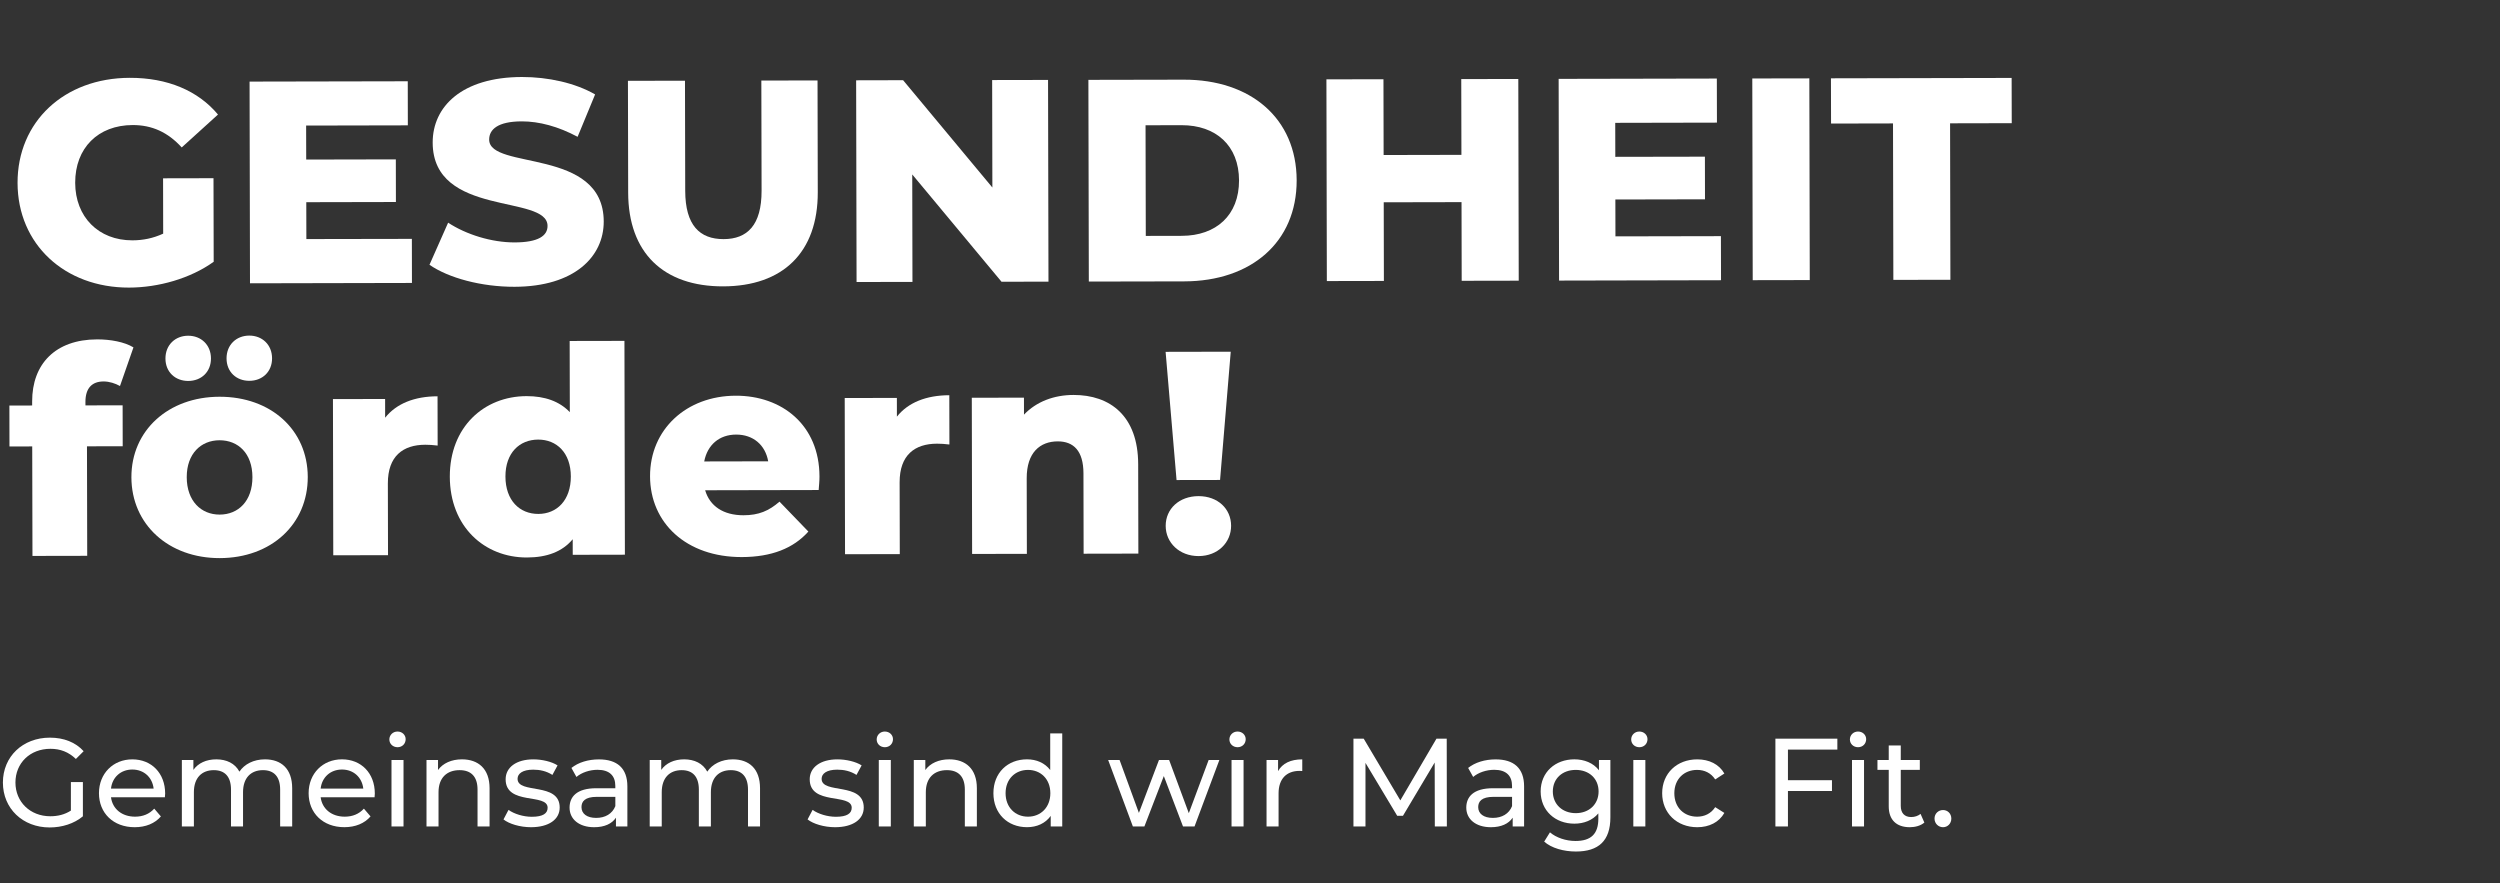
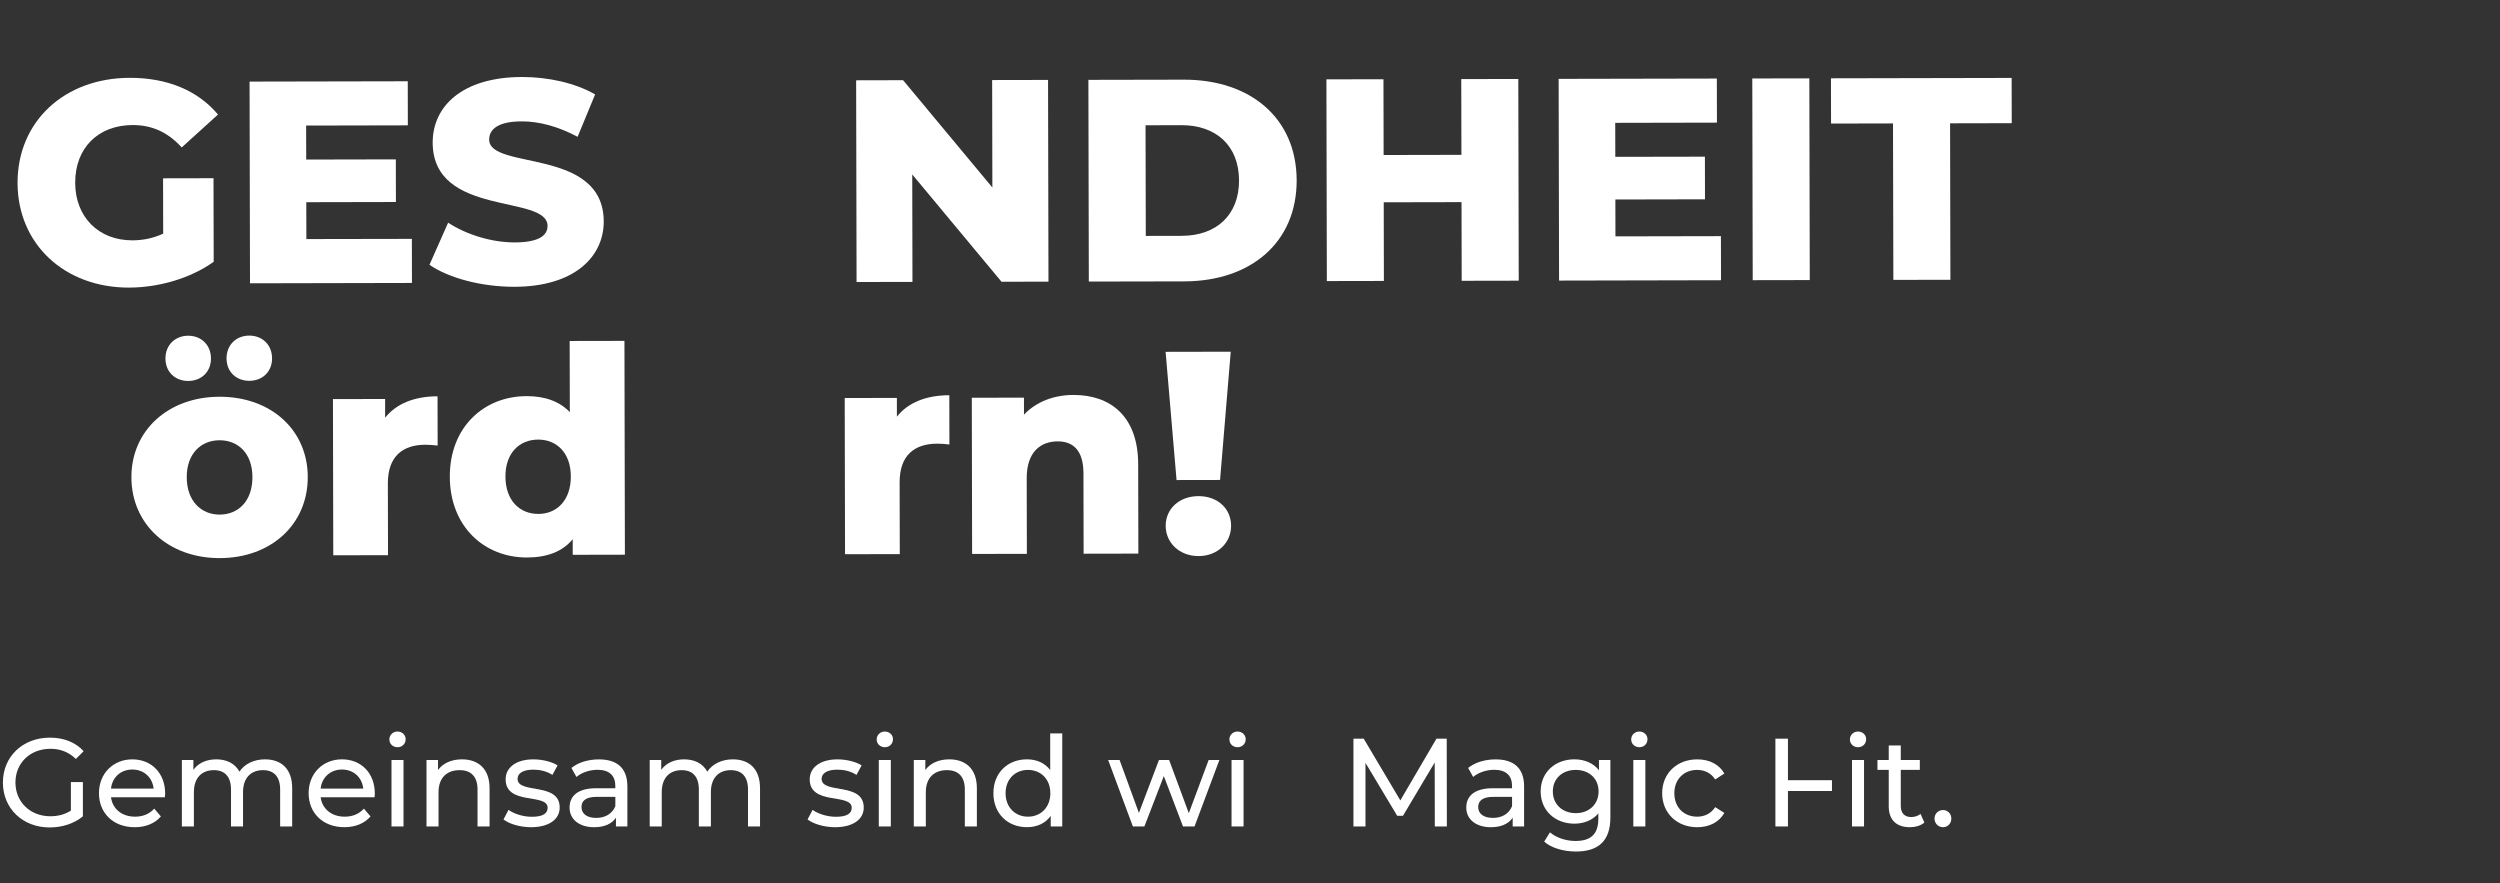
<svg xmlns="http://www.w3.org/2000/svg" version="1.1" id="Ebene_1" x="0px" y="0px" viewBox="0 0 937 331" style="enable-background:new 0 0 937 331;" xml:space="preserve">
  <rect x="0" y="0" width="937" height="331" fill="#333333" stroke="none" />
  <style type="text/css"> .st0{fill:#FFFFFF;} </style>
  <g>
    <path class="st0" d="M61.12,66.83l18.9-0.04l0.07,31.32c-8.74,6.28-20.72,9.66-31.73,9.68C24.27,107.84,6.63,91.57,6.58,68.57 s17.52-39.35,42.04-39.4c14.15-0.03,25.61,4.81,33.08,13.76L68.11,55.26c-5.2-5.71-11.14-8.4-18.38-8.39 c-12.96,0.03-21.58,8.58-21.55,21.65c0.03,12.74,8.69,21.58,21.43,21.56c4-0.01,7.77-0.77,11.55-2.51L61.12,66.83z" />
    <path class="st0" d="M154.37,89.53l0.03,16.52l-60.7,0.13l-0.16-75.6l59.29-0.12l0.03,16.52l-38.12,0.08l0.03,12.74l33.59-0.07 l0.03,15.98l-33.59,0.07l0.03,13.82L154.37,89.53z" />
    <path class="st0" d="M160.97,99.24l6.99-15.78c6.71,4.41,16.22,7.42,24.96,7.4c8.86-0.02,12.31-2.51,12.3-6.18 c-0.02-11.99-42.99-3.15-43.05-31.23c-0.03-13.5,10.96-24.54,33.43-24.59c9.83-0.02,19.99,2.23,27.45,6.53l-6.56,15.89 c-7.24-3.87-14.38-5.8-20.96-5.79c-8.96,0.02-12.2,3.05-12.19,6.83c0.02,11.56,42.88,2.83,42.94,30.69 c0.03,13.18-10.96,24.43-33.43,24.48C180.43,107.52,168.11,104.19,160.97,99.24z" />
-     <path class="st0" d="M235.44,72.19l-0.09-41.9l21.38-0.04l0.09,41.26c0.03,12.96,5.44,18.13,14.4,18.11 c8.86-0.02,14.25-5.21,14.22-18.17l-0.09-41.26l21.06-0.04l0.09,41.9c0.05,22.57-13.1,35.23-35.46,35.28 C248.69,107.38,235.48,94.77,235.44,72.19z" />
    <path class="st0" d="M392.81,29.96l0.16,75.6l-17.6,0.04l-33.46-40.22l0.08,40.28l-20.95,0.04l-0.16-75.6l17.6-0.04l33.46,40.22 l-0.08-40.28L392.81,29.96z" />
    <path class="st0" d="M407.93,29.93l35.75-0.07c25.06-0.05,42.26,14.49,42.31,37.71c0.05,23.22-17.09,37.84-42.15,37.89l-35.75,0.07 L407.93,29.93z M442.94,88.39c12.85-0.03,21.48-7.71,21.45-20.78s-8.68-20.72-21.54-20.69l-13.5,0.03l0.09,41.47L442.94,88.39z" />
    <path class="st0" d="M569.06,29.6l0.16,75.6l-21.38,0.04l-0.06-29.48l-29.16,0.06l0.06,29.48l-21.38,0.04l-0.16-75.6l21.38-0.04 l0.06,28.4l29.16-0.06l-0.06-28.4L569.06,29.6z" />
    <path class="st0" d="M645,88.51l0.04,16.52l-60.7,0.13l-0.16-75.6l59.29-0.12l0.04,16.52l-38.12,0.08l0.03,12.74L639,58.72 l0.03,15.98l-33.59,0.07l0.03,13.82L645,88.51z" />
    <path class="st0" d="M656.76,29.41l21.38-0.04l0.16,75.6l-21.38,0.04L656.76,29.41z" />
    <path class="st0" d="M709.5,46.26l-23.22,0.05l-0.04-16.96l67.72-0.14l0.04,16.96l-23.11,0.05l0.12,58.64l-21.38,0.04L709.5,46.26z " />
-     <path class="st0" d="M32.03,151.94l13.93-0.03l0.03,15.34l-13.39,0.03l0.09,41.04l-20.52,0.04l-0.09-41.04l-8.53,0.02L3.52,152 l8.53-0.02l0-1.51c-0.03-14.04,8.7-23.24,24.36-23.27c4.97-0.01,10.26,0.95,13.61,3l-5.05,14.48c-1.73-0.97-4-1.72-6.16-1.71 c-4.32,0.01-6.8,2.5-6.79,7.68L32.03,151.94z" />
    <path class="st0" d="M49.25,178.9c-0.04-17.6,13.87-30.16,32.99-30.2c19.33-0.04,33.07,12.46,33.11,30.06 c0.04,17.71-13.65,30.38-32.98,30.42C63.25,209.22,49.29,196.61,49.25,178.9z M62.01,134.38c-0.01-5.08,3.65-8.54,8.51-8.55 c4.86-0.01,8.54,3.44,8.55,8.51c0.01,5.08-3.65,8.43-8.51,8.44C65.7,142.79,62.02,139.46,62.01,134.38z M94.61,178.81 c-0.02-8.86-5.32-13.81-12.34-13.8c-6.91,0.01-12.3,4.99-12.28,13.85c0.02,8.96,5.43,14.03,12.34,14.01 C89.35,192.86,94.63,187.77,94.61,178.81z M84.91,134.33c-0.01-5.08,3.65-8.54,8.51-8.55c4.86-0.01,8.54,3.44,8.55,8.51 s-3.65,8.43-8.51,8.44C88.6,142.75,84.92,139.41,84.91,134.33z" />
    <path class="st0" d="M163.99,148.53l0.04,18.47c-1.84-0.21-3.13-0.32-4.65-0.31c-8.32,0.02-14.03,4.24-14.01,14.5l0.06,26.89 l-20.52,0.04l-0.12-58.54l19.55-0.04l0.01,7.02C148.56,151.26,155.35,148.55,163.99,148.53z" />
    <path class="st0" d="M234.04,127.76l0.17,80.14l-19.55,0.04l-0.01-5.83c-3.88,4.65-9.6,6.82-17.16,6.84 c-15.98,0.03-28.86-11.6-28.9-30.29c-0.04-18.58,12.79-30.16,28.77-30.19c6.8-0.01,12.32,1.92,16.21,6.01l-0.06-26.68 L234.04,127.76z M213.95,178.56c-0.02-8.86-5.32-13.81-12.23-13.8c-7.02,0.01-12.3,4.99-12.28,13.85 c0.02,8.96,5.32,14.03,12.34,14.01C208.69,192.61,213.97,187.52,213.95,178.56z" />
-     <path class="st0" d="M306.84,183.66l-42.55,0.09c1.74,5.94,6.82,9.38,14.38,9.37c5.72-0.01,9.5-1.64,13.49-5.1l10.82,11.21 c-5.6,6.28-13.8,9.53-24.93,9.56c-20.84,0.04-34.37-12.78-34.41-30.28c-0.04-17.6,13.65-30.16,32.12-30.2 c17.28-0.04,31.34,10.95,31.38,30.28C307.16,180.09,306.95,182.04,306.84,183.66z M263.94,172.95l23.98-0.05 c-1.09-6.15-5.64-10.03-12.01-10.02C269.54,162.89,265.12,166.79,263.94,172.95z" />
    <path class="st0" d="M355.8,148.13l0.04,18.47c-1.84-0.21-3.13-0.32-4.65-0.31c-8.32,0.02-14.03,4.24-14.01,14.5l0.06,26.89 l-20.52,0.04l-0.12-58.54l19.55-0.04l0.01,7.02C340.36,150.86,347.16,148.15,355.8,148.13z" />
    <path class="st0" d="M426.59,174.01l0.07,33.48l-20.52,0.04l-0.06-30.13c-0.02-8.42-3.7-11.98-9.64-11.97 c-6.59,0.01-11.66,4.13-11.63,13.85l0.06,28.3l-20.52,0.04l-0.12-58.54l19.55-0.04l0.01,6.37c4.63-4.87,11.22-7.37,18.56-7.38 C416.06,148.01,426.56,155.87,426.59,174.01z" />
    <path class="st0" d="M436.87,131.87l24.41-0.05l-4,48.07l-16.31,0.03L436.87,131.87z M436.9,197.1 c-0.01-6.37,5.05-11.13,12.29-11.15c7.24-0.01,12.21,4.73,12.23,11.1c0.01,6.26-4.94,11.35-12.18,11.37 C442,208.43,436.91,203.37,436.9,197.1z" />
  </g>
  <g> </g>
  <g>
    <path class="st0" d="M26.56,293.12h4.51v12.83c-3.29,2.77-7.85,4.18-12.45,4.18c-10.1,0-17.53-7.1-17.53-16.83 s7.43-16.83,17.62-16.83c5.22,0,9.63,1.74,12.64,5.08l-2.91,2.91c-2.73-2.63-5.83-3.81-9.54-3.81c-7.61,0-13.11,5.31-13.11,12.64 c0,7.24,5.5,12.64,13.07,12.64c2.77,0,5.36-0.61,7.71-2.12V293.12z" />
    <path class="st0" d="M61.8,298.81H41.6c0.56,4.37,4.09,7.28,9.02,7.28c2.91,0,5.36-0.99,7.19-3.01L60.3,306 c-2.26,2.63-5.69,4.04-9.82,4.04c-8.04,0-13.39-5.31-13.39-12.74c0-7.38,5.31-12.69,12.5-12.69s12.31,5.17,12.31,12.83 C61.9,297.82,61.85,298.38,61.8,298.81z M41.6,295.56h15.98c-0.47-4.18-3.62-7.14-7.99-7.14C45.26,288.42,42.07,291.33,41.6,295.56 z" />
    <path class="st0" d="M109.51,295.42v14.33H105v-13.82c0-4.89-2.35-7.28-6.44-7.28c-4.51,0-7.47,2.87-7.47,8.27v12.83h-4.51v-13.82 c0-4.89-2.35-7.28-6.44-7.28c-4.51,0-7.47,2.87-7.47,8.27v12.83h-4.51v-24.91h4.32v3.71c1.79-2.54,4.84-3.95,8.6-3.95 c3.81,0,7,1.5,8.65,4.61c1.88-2.82,5.36-4.61,9.59-4.61C105.37,284.61,109.51,288.09,109.51,295.42z" />
    <path class="st0" d="M140.39,298.81h-20.21c0.56,4.37,4.09,7.28,9.02,7.28c2.91,0,5.36-0.99,7.19-3.01l2.49,2.91 c-2.26,2.63-5.69,4.04-9.82,4.04c-8.04,0-13.39-5.31-13.39-12.74c0-7.38,5.31-12.69,12.5-12.69s12.31,5.17,12.31,12.83 C140.48,297.82,140.43,298.38,140.39,298.81z M120.18,295.56h15.98c-0.47-4.18-3.62-7.14-7.99-7.14 C123.84,288.42,120.65,291.33,120.18,295.56z" />
    <path class="st0" d="M145.93,277.14c0-1.64,1.32-2.96,3.06-2.96c1.74,0,3.05,1.27,3.05,2.87c0,1.69-1.27,3.01-3.05,3.01 C147.25,280.05,145.93,278.79,145.93,277.14z M146.73,284.85h4.51v24.91h-4.51V284.85z" />
    <path class="st0" d="M183.49,295.42v14.33h-4.51v-13.82c0-4.89-2.44-7.28-6.72-7.28c-4.79,0-7.9,2.87-7.9,8.27v12.83h-4.51v-24.91 h4.32v3.76c1.83-2.54,5.03-4,8.98-4C179.21,284.61,183.49,288.09,183.49,295.42z" />
    <path class="st0" d="M188.71,307.12l1.88-3.57c2.11,1.5,5.5,2.58,8.74,2.58c4.18,0,5.92-1.27,5.92-3.38 c0-5.59-15.74-0.75-15.74-10.67c0-4.46,3.99-7.47,10.39-7.47c3.24,0,6.91,0.85,9.07,2.26l-1.93,3.57 c-2.26-1.46-4.75-1.97-7.19-1.97c-3.95,0-5.87,1.46-5.87,3.43c0,5.87,15.79,1.08,15.79,10.76c0,4.51-4.14,7.38-10.76,7.38 C194.86,310.04,190.77,308.77,188.71,307.12z" />
    <path class="st0" d="M235.14,294.72v15.04h-4.28v-3.29c-1.5,2.26-4.28,3.57-8.18,3.57c-5.64,0-9.21-3.01-9.21-7.33 c0-3.99,2.58-7.28,10.01-7.28h7.14v-0.89c0-3.81-2.21-6.02-6.67-6.02c-2.96,0-5.97,1.03-7.9,2.68l-1.88-3.38 c2.58-2.07,6.3-3.2,10.29-3.2C231.29,284.61,235.14,287.9,235.14,294.72z M230.63,302.14v-3.48h-6.96c-4.46,0-5.73,1.74-5.73,3.85 c0,2.49,2.07,4.04,5.5,4.04C226.82,306.56,229.5,305.01,230.63,302.14z" />
    <path class="st0" d="M284.86,295.42v14.33h-4.51v-13.82c0-4.89-2.35-7.28-6.44-7.28c-4.51,0-7.47,2.87-7.47,8.27v12.83h-4.51 v-13.82c0-4.89-2.35-7.28-6.44-7.28c-4.51,0-7.47,2.87-7.47,8.27v12.83h-4.51v-24.91h4.32v3.71c1.79-2.54,4.84-3.95,8.6-3.95 c3.81,0,7,1.5,8.65,4.61c1.88-2.82,5.36-4.61,9.59-4.61C280.73,284.61,284.86,288.09,284.86,295.42z" />
    <path class="st0" d="M302.68,307.12l1.88-3.57c2.12,1.5,5.5,2.58,8.74,2.58c4.18,0,5.92-1.27,5.92-3.38 c0-5.59-15.74-0.75-15.74-10.67c0-4.46,4-7.47,10.39-7.47c3.24,0,6.91,0.85,9.07,2.26l-1.93,3.57c-2.26-1.46-4.75-1.97-7.19-1.97 c-3.95,0-5.88,1.46-5.88,3.43c0,5.87,15.79,1.08,15.79,10.76c0,4.51-4.14,7.38-10.76,7.38 C308.83,310.04,304.75,308.77,302.68,307.12z" />
    <path class="st0" d="M328.58,277.14c0-1.64,1.32-2.96,3.05-2.96c1.74,0,3.06,1.27,3.06,2.87c0,1.69-1.27,3.01-3.06,3.01 C329.89,280.05,328.58,278.79,328.58,277.14z M329.37,284.85h4.51v24.91h-4.51V284.85z" />
    <path class="st0" d="M366.13,295.42v14.33h-4.51v-13.82c0-4.89-2.44-7.28-6.72-7.28c-4.79,0-7.9,2.87-7.9,8.27v12.83h-4.51v-24.91 h4.32v3.76c1.83-2.54,5.03-4,8.98-4C361.85,284.61,366.13,288.09,366.13,295.42z" />
    <path class="st0" d="M398.13,274.88v34.87h-4.32v-3.95c-2.02,2.82-5.22,4.23-8.88,4.23c-7.29,0-12.6-5.12-12.6-12.74 s5.31-12.69,12.6-12.69c3.52,0,6.63,1.32,8.69,4v-13.72H398.13z M393.67,297.3c0-5.31-3.62-8.74-8.37-8.74 c-4.79,0-8.41,3.43-8.41,8.74s3.62,8.79,8.41,8.79C390.05,306.09,393.67,302.61,393.67,297.3z" />
    <path class="st0" d="M457.02,284.85l-9.31,24.91h-4.32l-7.19-18.89l-7.28,18.89h-4.32l-9.26-24.91h4.28l7.24,19.83l7.52-19.83h3.81 l7.38,19.93l7.43-19.93H457.02z" />
    <path class="st0" d="M460.78,277.14c0-1.64,1.32-2.96,3.05-2.96c1.74,0,3.06,1.27,3.06,2.87c0,1.69-1.27,3.01-3.06,3.01 C462.1,280.05,460.78,278.79,460.78,277.14z M461.58,284.85h4.51v24.91h-4.51V284.85z" />
-     <path class="st0" d="M488.09,284.61v4.37c-0.38-0.05-0.71-0.05-1.03-0.05c-4.84,0-7.85,2.96-7.85,8.41v12.41h-4.51v-24.91h4.32 v4.18C480.62,286.12,483.72,284.61,488.09,284.61z" />
    <path class="st0" d="M537.77,309.76l-0.05-23.97l-11.89,19.97h-2.16l-11.89-19.83v23.83h-4.51v-32.9h3.85l13.72,23.12l13.54-23.12 h3.85l0.05,32.9H537.77z" />
    <path class="st0" d="M571.23,294.72v15.04h-4.28v-3.29c-1.5,2.26-4.28,3.57-8.18,3.57c-5.64,0-9.21-3.01-9.21-7.33 c0-3.99,2.58-7.28,10.01-7.28h7.14v-0.89c0-3.81-2.21-6.02-6.67-6.02c-2.96,0-5.97,1.03-7.9,2.68l-1.88-3.38 c2.58-2.07,6.3-3.2,10.29-3.2C567.38,284.61,571.23,287.9,571.23,294.72z M566.72,302.14v-3.48h-6.96c-4.46,0-5.73,1.74-5.73,3.85 c0,2.49,2.07,4.04,5.5,4.04C562.91,306.56,565.59,305.01,566.72,302.14z" />
    <path class="st0" d="M603.57,284.85v21.52c0,8.79-4.46,12.78-12.92,12.78c-4.56,0-9.16-1.27-11.89-3.71l2.16-3.48 c2.3,1.97,5.92,3.24,9.59,3.24c5.88,0,8.55-2.73,8.55-8.37v-1.97c-2.16,2.58-5.41,3.85-8.98,3.85c-7.19,0-12.64-4.89-12.64-12.08 s5.45-12.03,12.64-12.03c3.71,0,7.1,1.36,9.21,4.09v-3.85H603.57z M599.15,296.64c0-4.84-3.57-8.08-8.55-8.08 c-5.03,0-8.6,3.24-8.6,8.08c0,4.79,3.57,8.13,8.6,8.13C595.58,304.78,599.15,301.44,599.15,296.64z" />
    <path class="st0" d="M611.37,277.14c0-1.64,1.32-2.96,3.05-2.96c1.74,0,3.06,1.27,3.06,2.87c0,1.69-1.27,3.01-3.06,3.01 C612.68,280.05,611.37,278.79,611.37,277.14z M612.17,284.85h4.51v24.91h-4.51V284.85z" />
    <path class="st0" d="M622.98,297.3c0-7.43,5.5-12.69,13.16-12.69c4.46,0,8.18,1.83,10.15,5.31l-3.43,2.21 c-1.6-2.44-4.04-3.57-6.77-3.57c-4.89,0-8.55,3.43-8.55,8.74c0,5.4,3.67,8.79,8.55,8.79c2.73,0,5.17-1.13,6.77-3.57l3.43,2.16 c-1.97,3.48-5.69,5.36-10.15,5.36C628.48,310.04,622.98,304.73,622.98,297.3z" />
-     <path class="st0" d="M670.12,280.95v11.47h16.5v4.04h-16.5v13.3h-4.7v-32.9h23.22v4.09H670.12z" />
+     <path class="st0" d="M670.12,280.95v11.47h16.5v4.04h-16.5v13.3h-4.7v-32.9h23.22H670.12z" />
    <path class="st0" d="M693.34,277.14c0-1.64,1.32-2.96,3.05-2.96c1.74,0,3.05,1.27,3.05,2.87c0,1.69-1.27,3.01-3.05,3.01 C694.65,280.05,693.34,278.79,693.34,277.14z M694.13,284.85h4.51v24.91h-4.51V284.85z" />
    <path class="st0" d="M721.25,308.3c-1.36,1.17-3.43,1.74-5.45,1.74c-5.03,0-7.9-2.77-7.9-7.8v-13.68h-4.23v-3.71h4.23v-5.45h4.51 v5.45h7.14v3.71h-7.14v13.49c0,2.68,1.41,4.18,3.9,4.18c1.32,0,2.58-0.42,3.52-1.18L721.25,308.3z" />
    <path class="st0" d="M725.06,306.8c0-1.88,1.46-3.2,3.2-3.2c1.69,0,3.1,1.32,3.1,3.2s-1.41,3.24-3.1,3.24 C726.52,310.04,725.06,308.68,725.06,306.8z" />
  </g>
  <g> </g>
  <g> </g>
  <g> </g>
  <g> </g>
  <g> </g>
  <g> </g>
  <g> </g>
  <g> </g>
  <g> </g>
  <g> </g>
  <g> </g>
  <g> </g>
  <g> </g>
  <g> </g>
  <g> </g>
</svg>